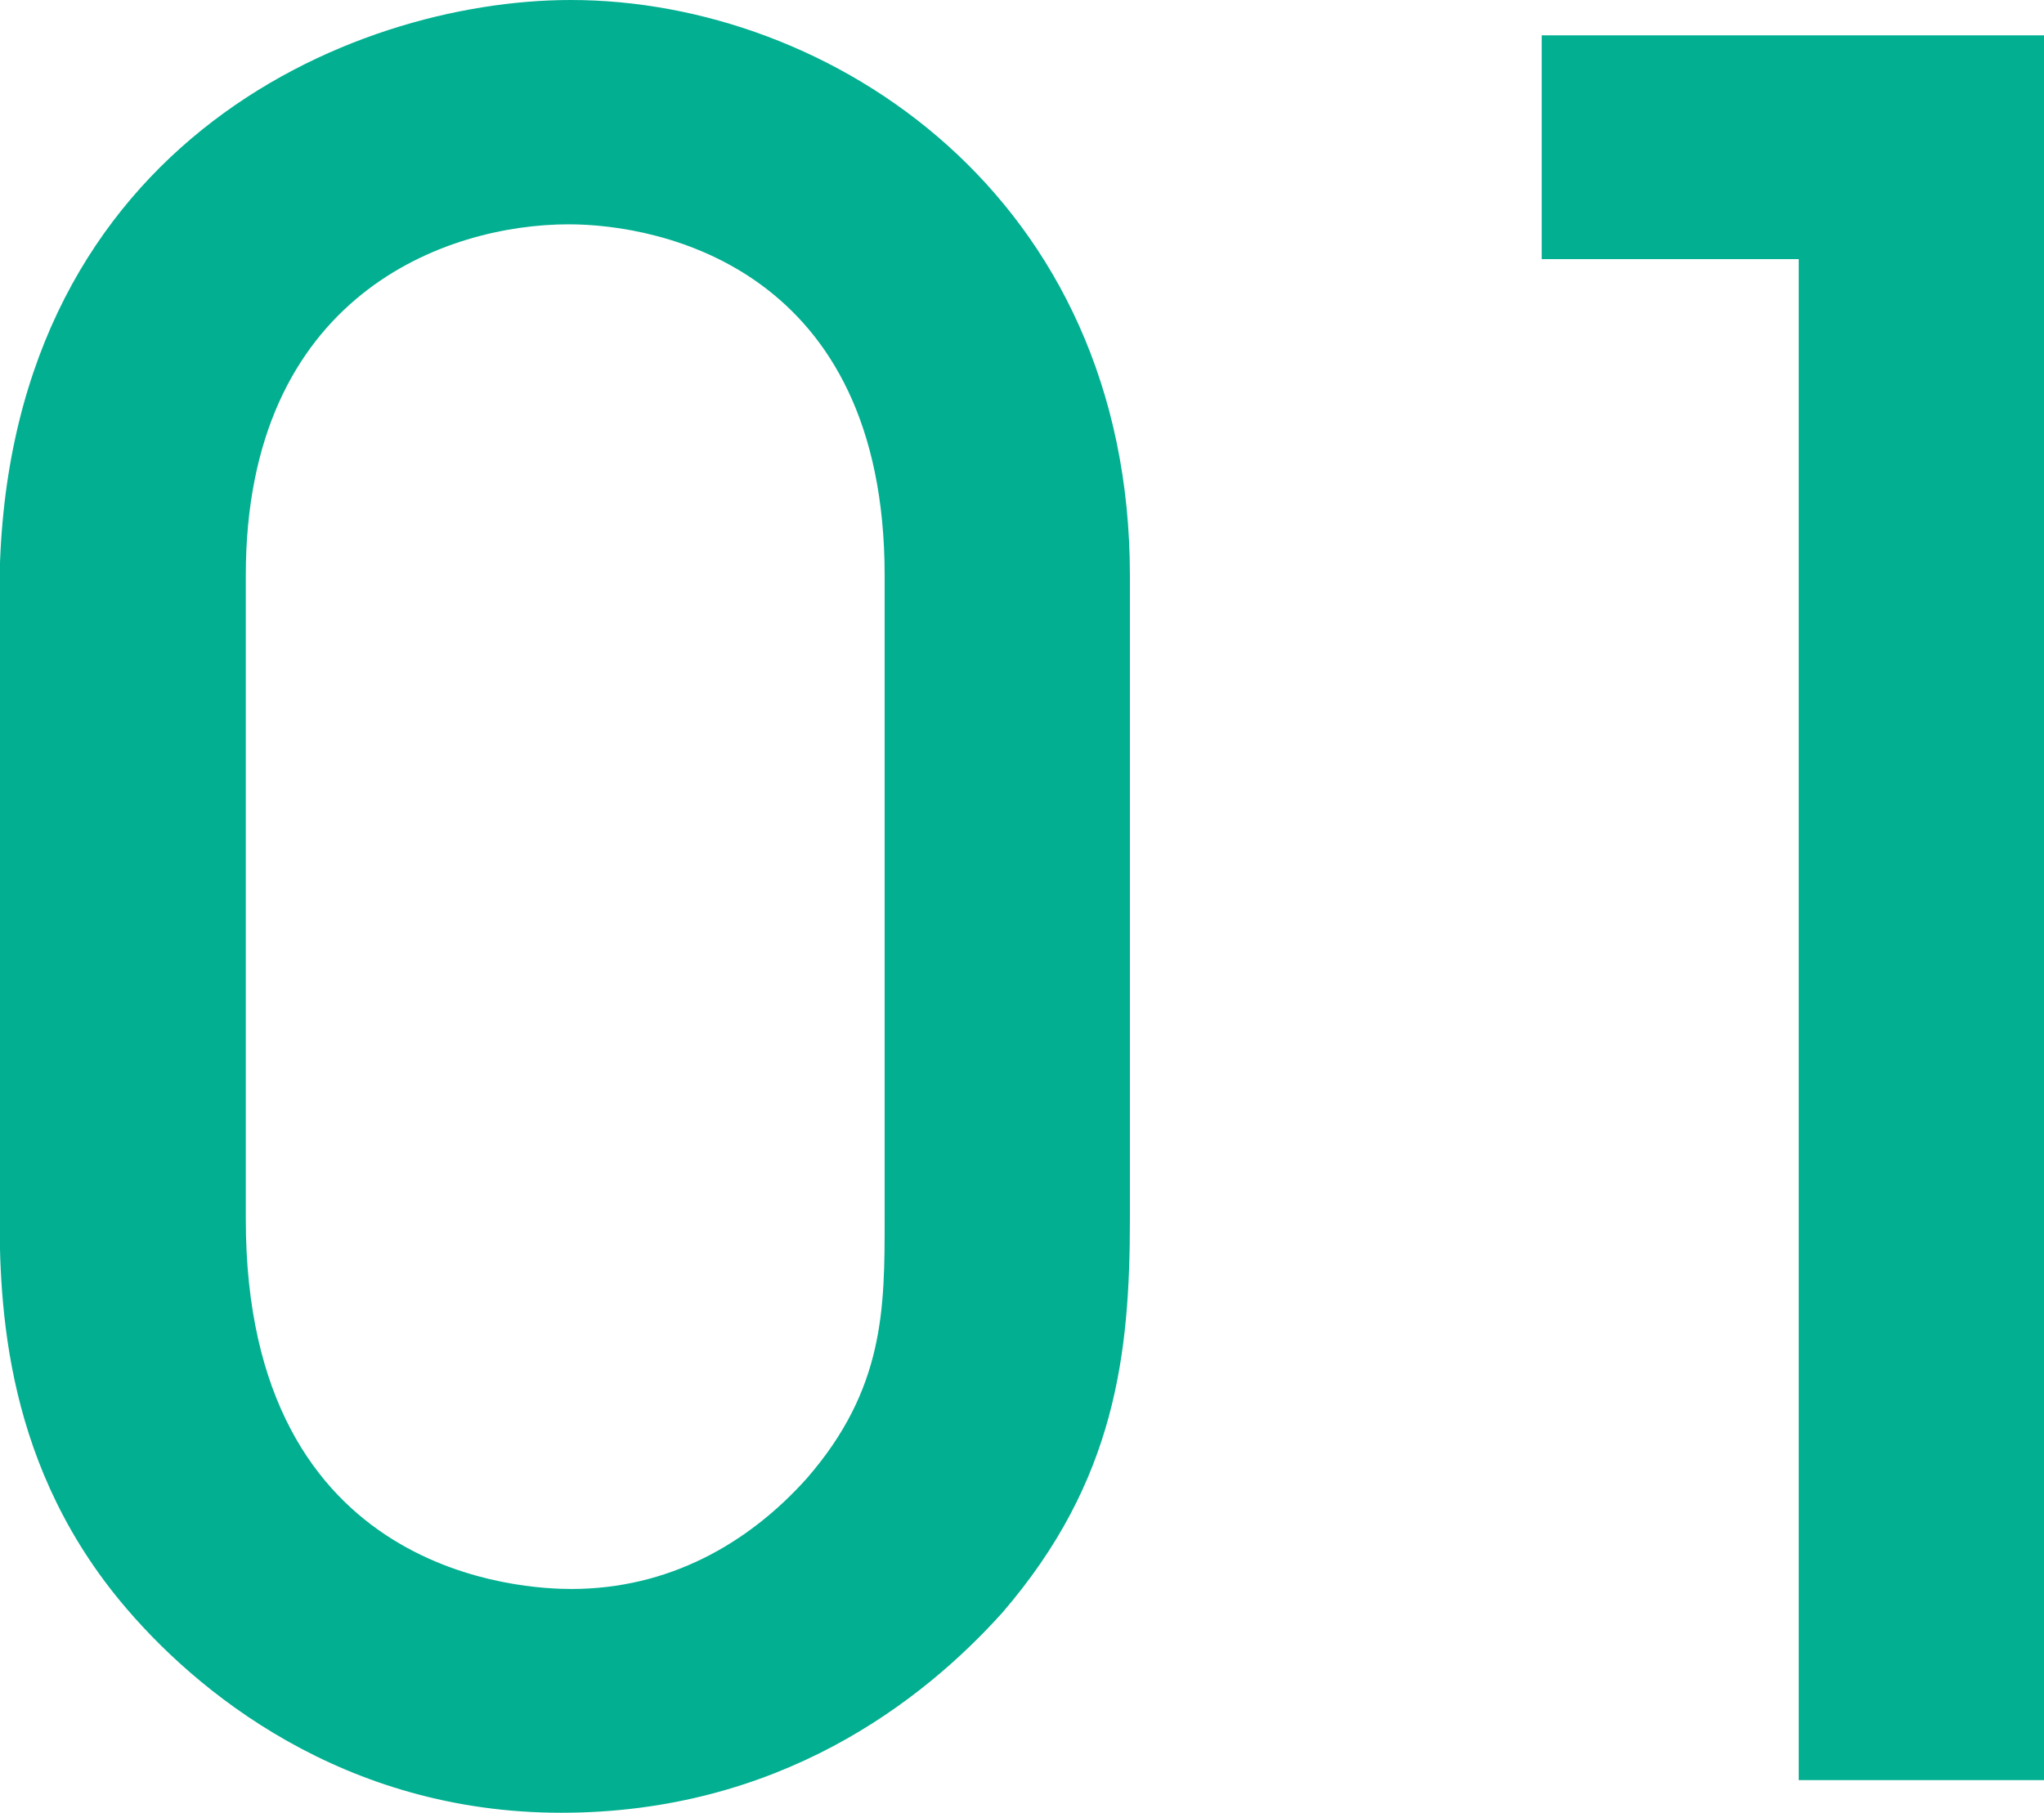
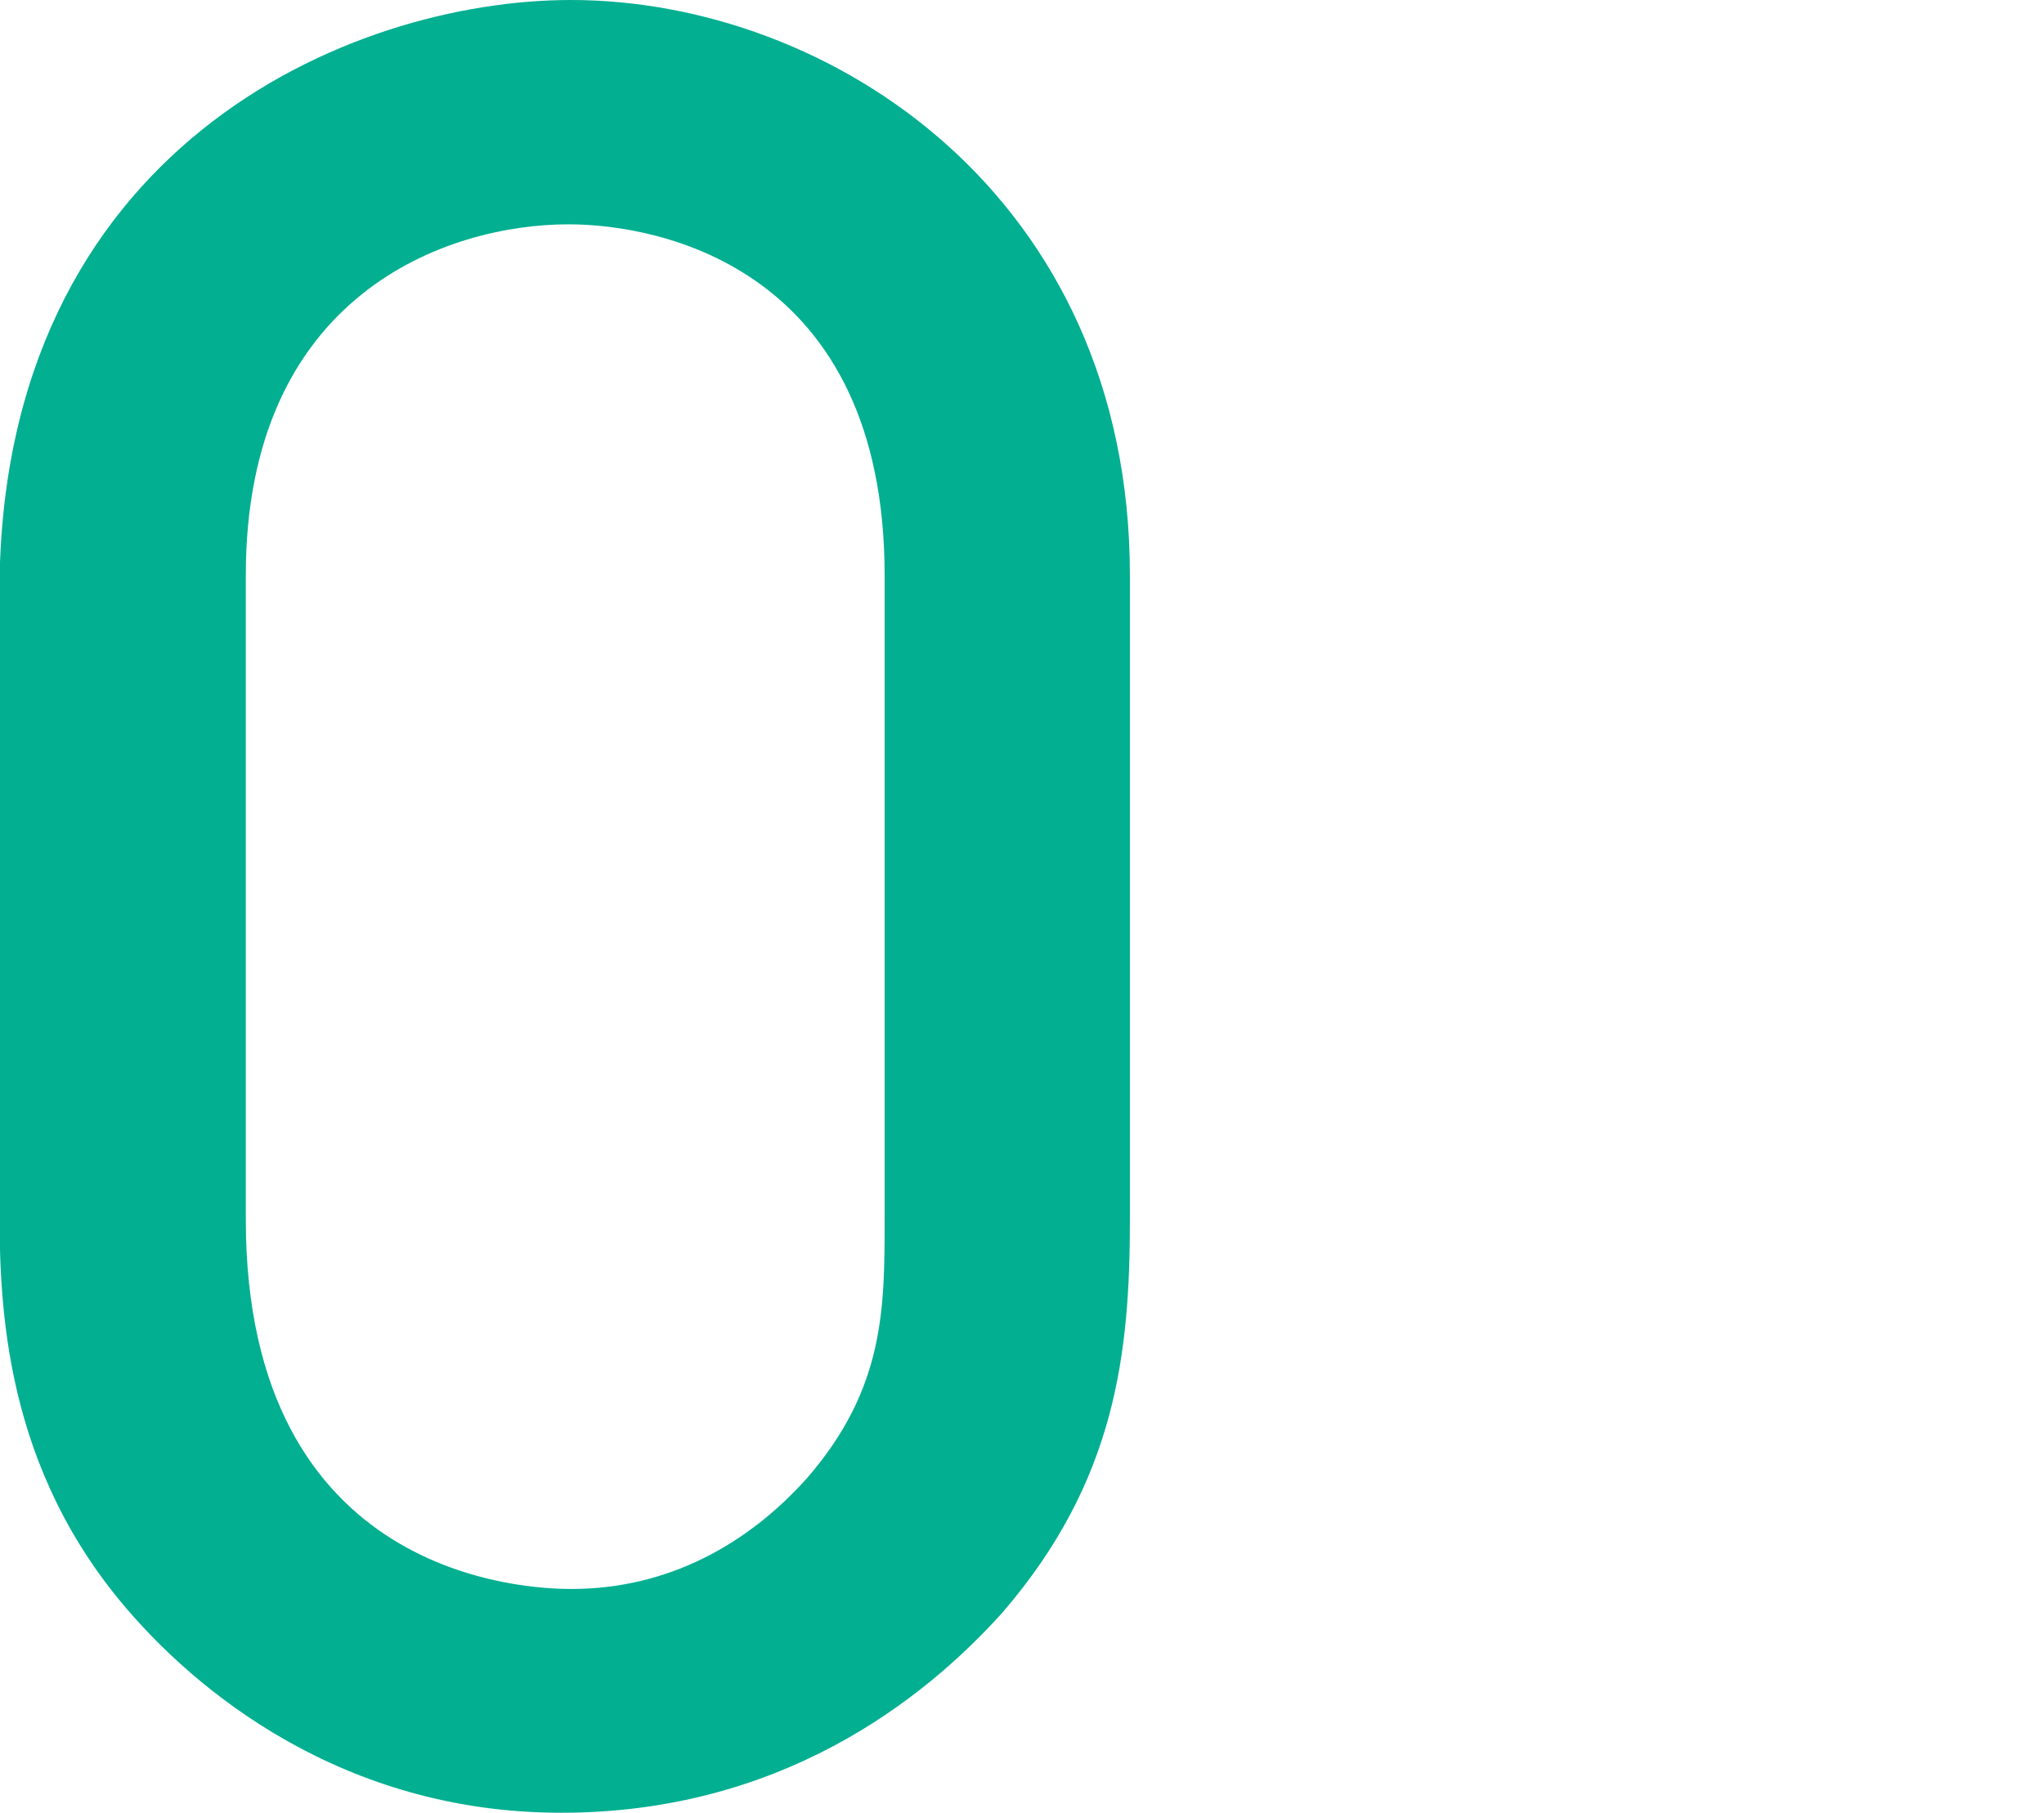
<svg xmlns="http://www.w3.org/2000/svg" id="_レイヤー_2" data-name="レイヤー 2" viewBox="0 0 38.17 33.87">
  <defs>
    <style>
      .cls-1 {
        fill: #02af91;
        stroke-width: 0px;
      }
    </style>
  </defs>
  <g id="design">
    <g>
-       <path class="cls-1" d="M21.1,22.77c0,2.51-.26,4.89-2.38,7.35-1.5,1.67-4.18,3.74-8.24,3.74s-6.83-2.25-8.24-3.96c-2.25-2.73-2.25-5.77-2.25-7.49v-11.36C0,2.77,6.52,0,10.66,0c4.84,0,10.44,3.66,10.44,10.75v12.02ZM16.52,10.75c0-5.73-4.18-6.56-5.9-6.56-2.29,0-6.03,1.32-6.03,6.56v12.02c0,6.74,5.28,6.91,6.08,6.91,1.81,0,3.3-.84,4.4-2.07,1.45-1.67,1.45-3.17,1.45-4.84v-12.02Z" />
-       <path class="cls-1" d="M38.17,33.25h-4.58V4.84h-4.8V.66h9.38v32.59Z" />
+       <path class="cls-1" d="M21.1,22.77c0,2.51-.26,4.89-2.38,7.35-1.5,1.67-4.18,3.74-8.24,3.74s-6.83-2.25-8.24-3.96c-2.25-2.73-2.25-5.77-2.25-7.49v-11.36C0,2.77,6.52,0,10.66,0c4.84,0,10.44,3.66,10.44,10.75v12.02ZM16.52,10.75c0-5.73-4.18-6.56-5.9-6.56-2.29,0-6.03,1.32-6.03,6.56v12.02c0,6.74,5.28,6.91,6.08,6.91,1.81,0,3.3-.84,4.4-2.07,1.45-1.67,1.45-3.17,1.45-4.84v-12.02" />
    </g>
  </g>
</svg>